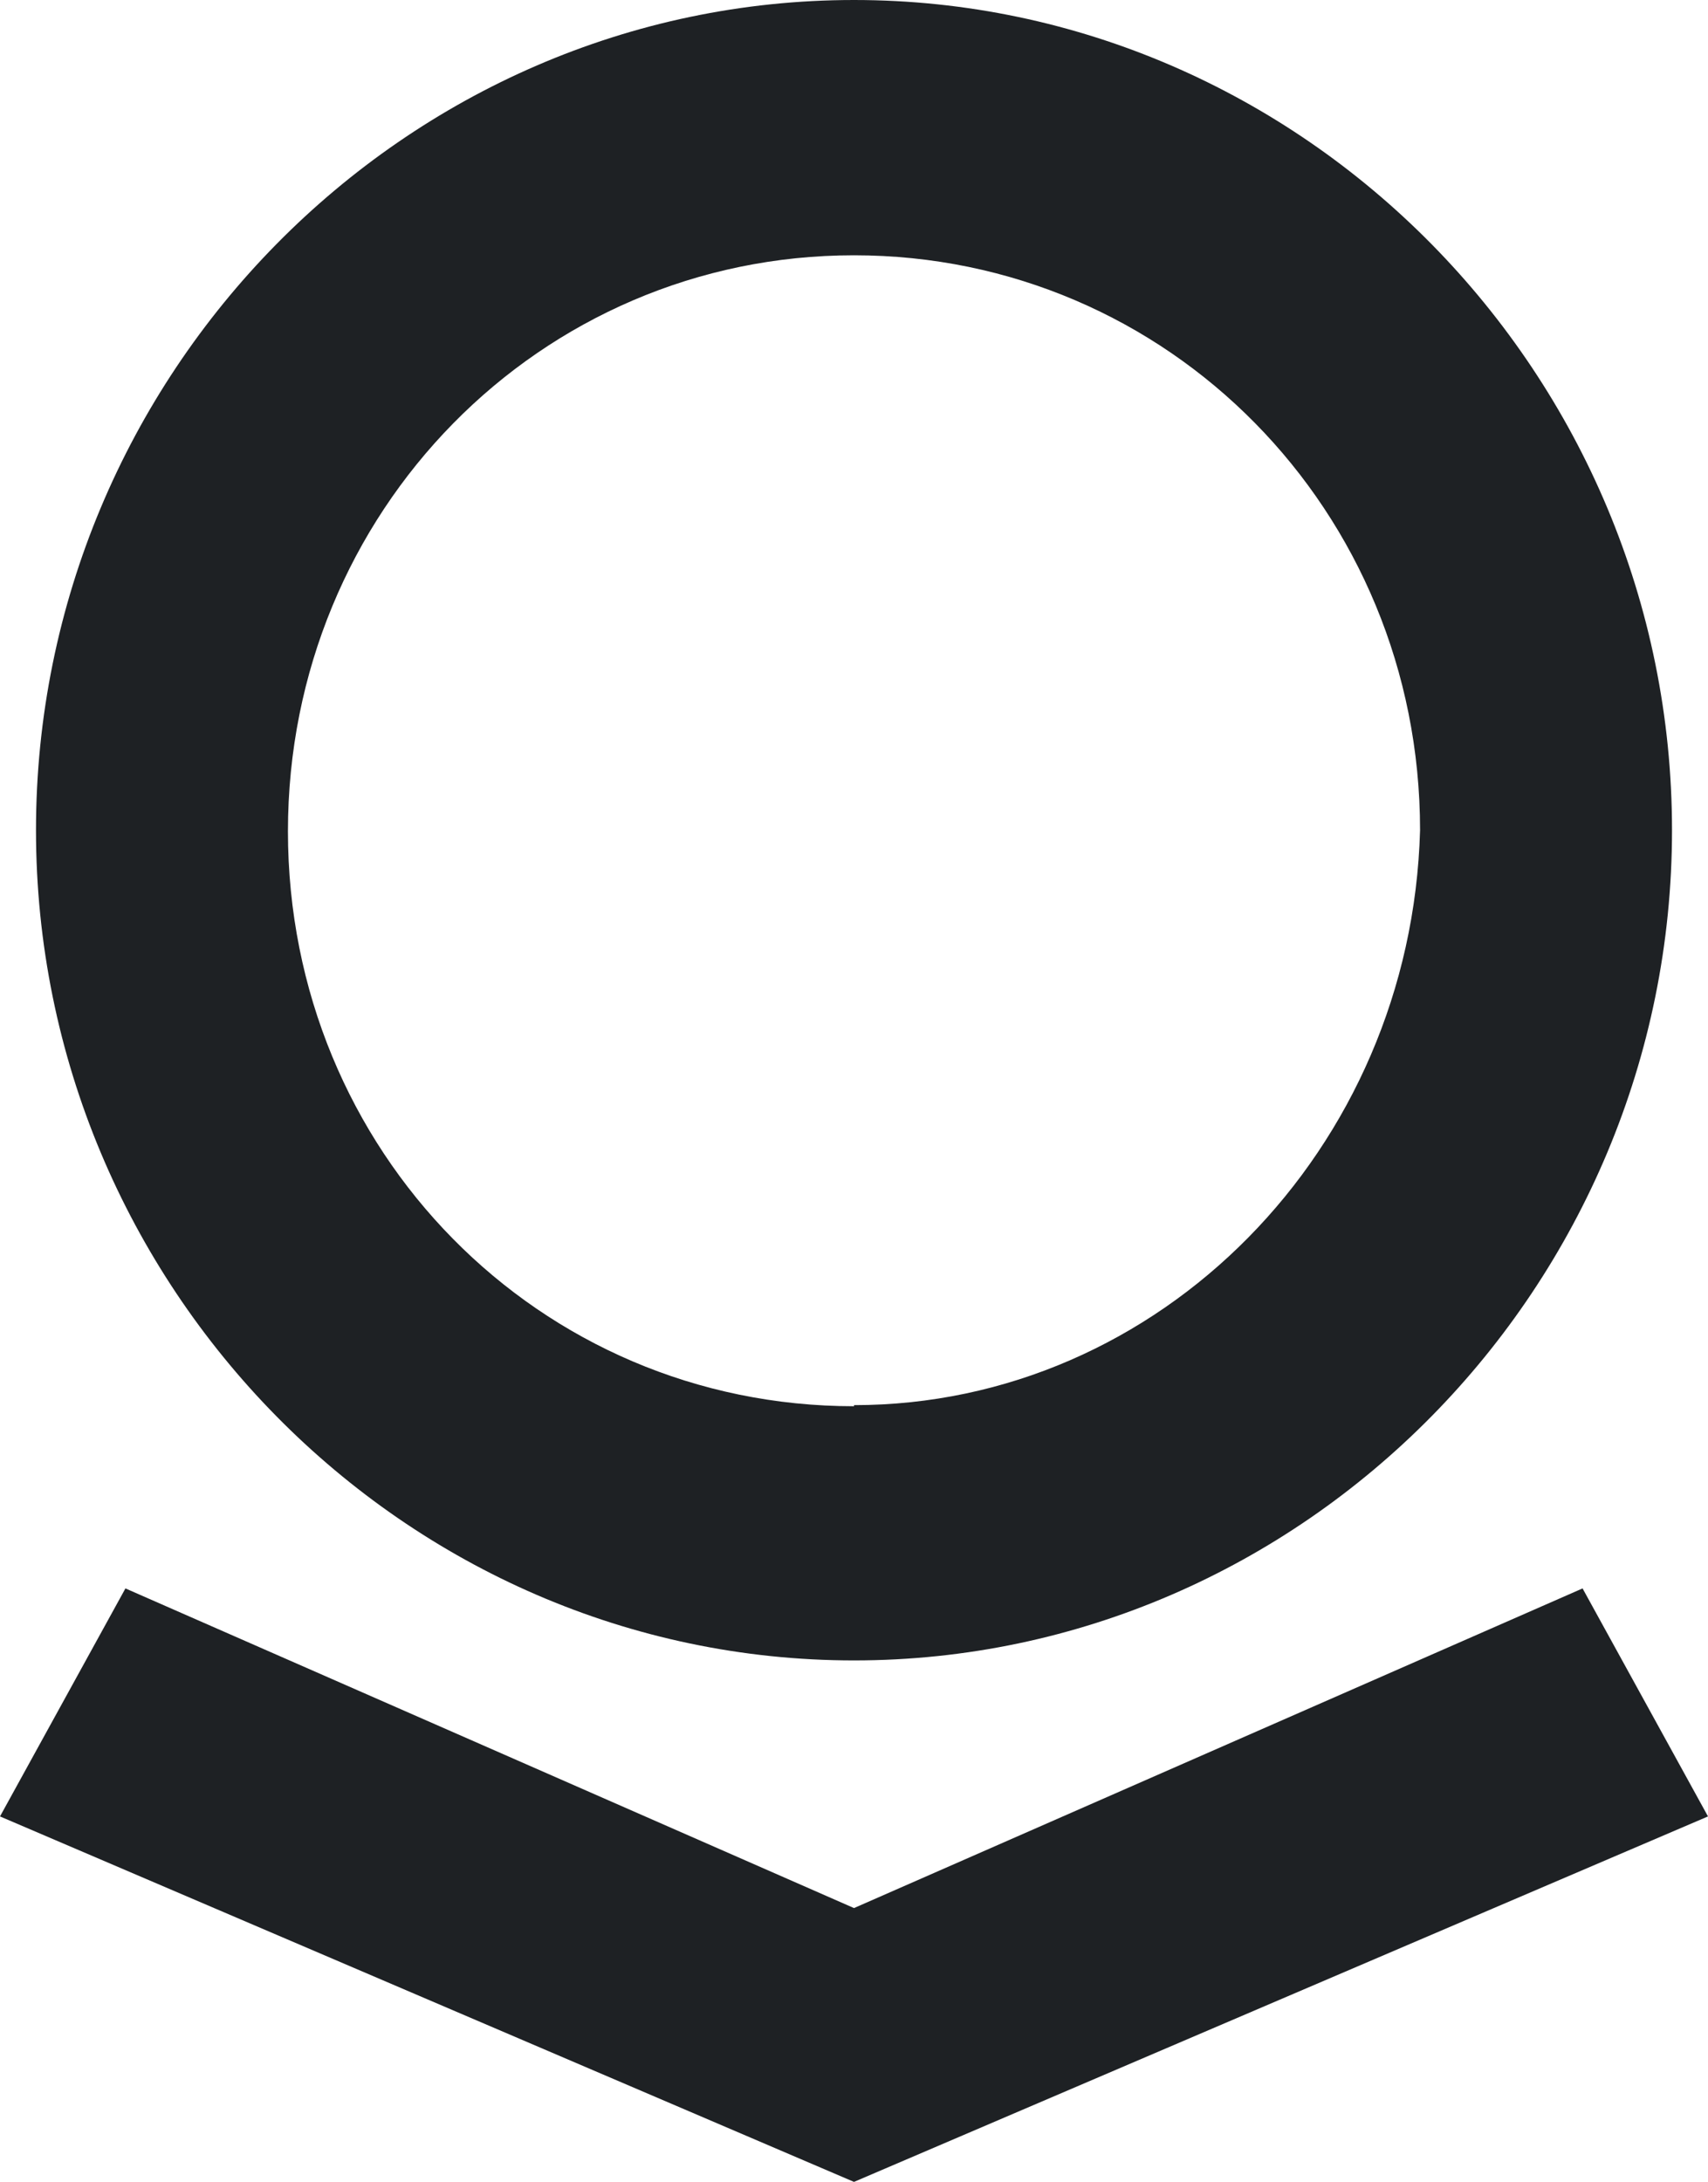
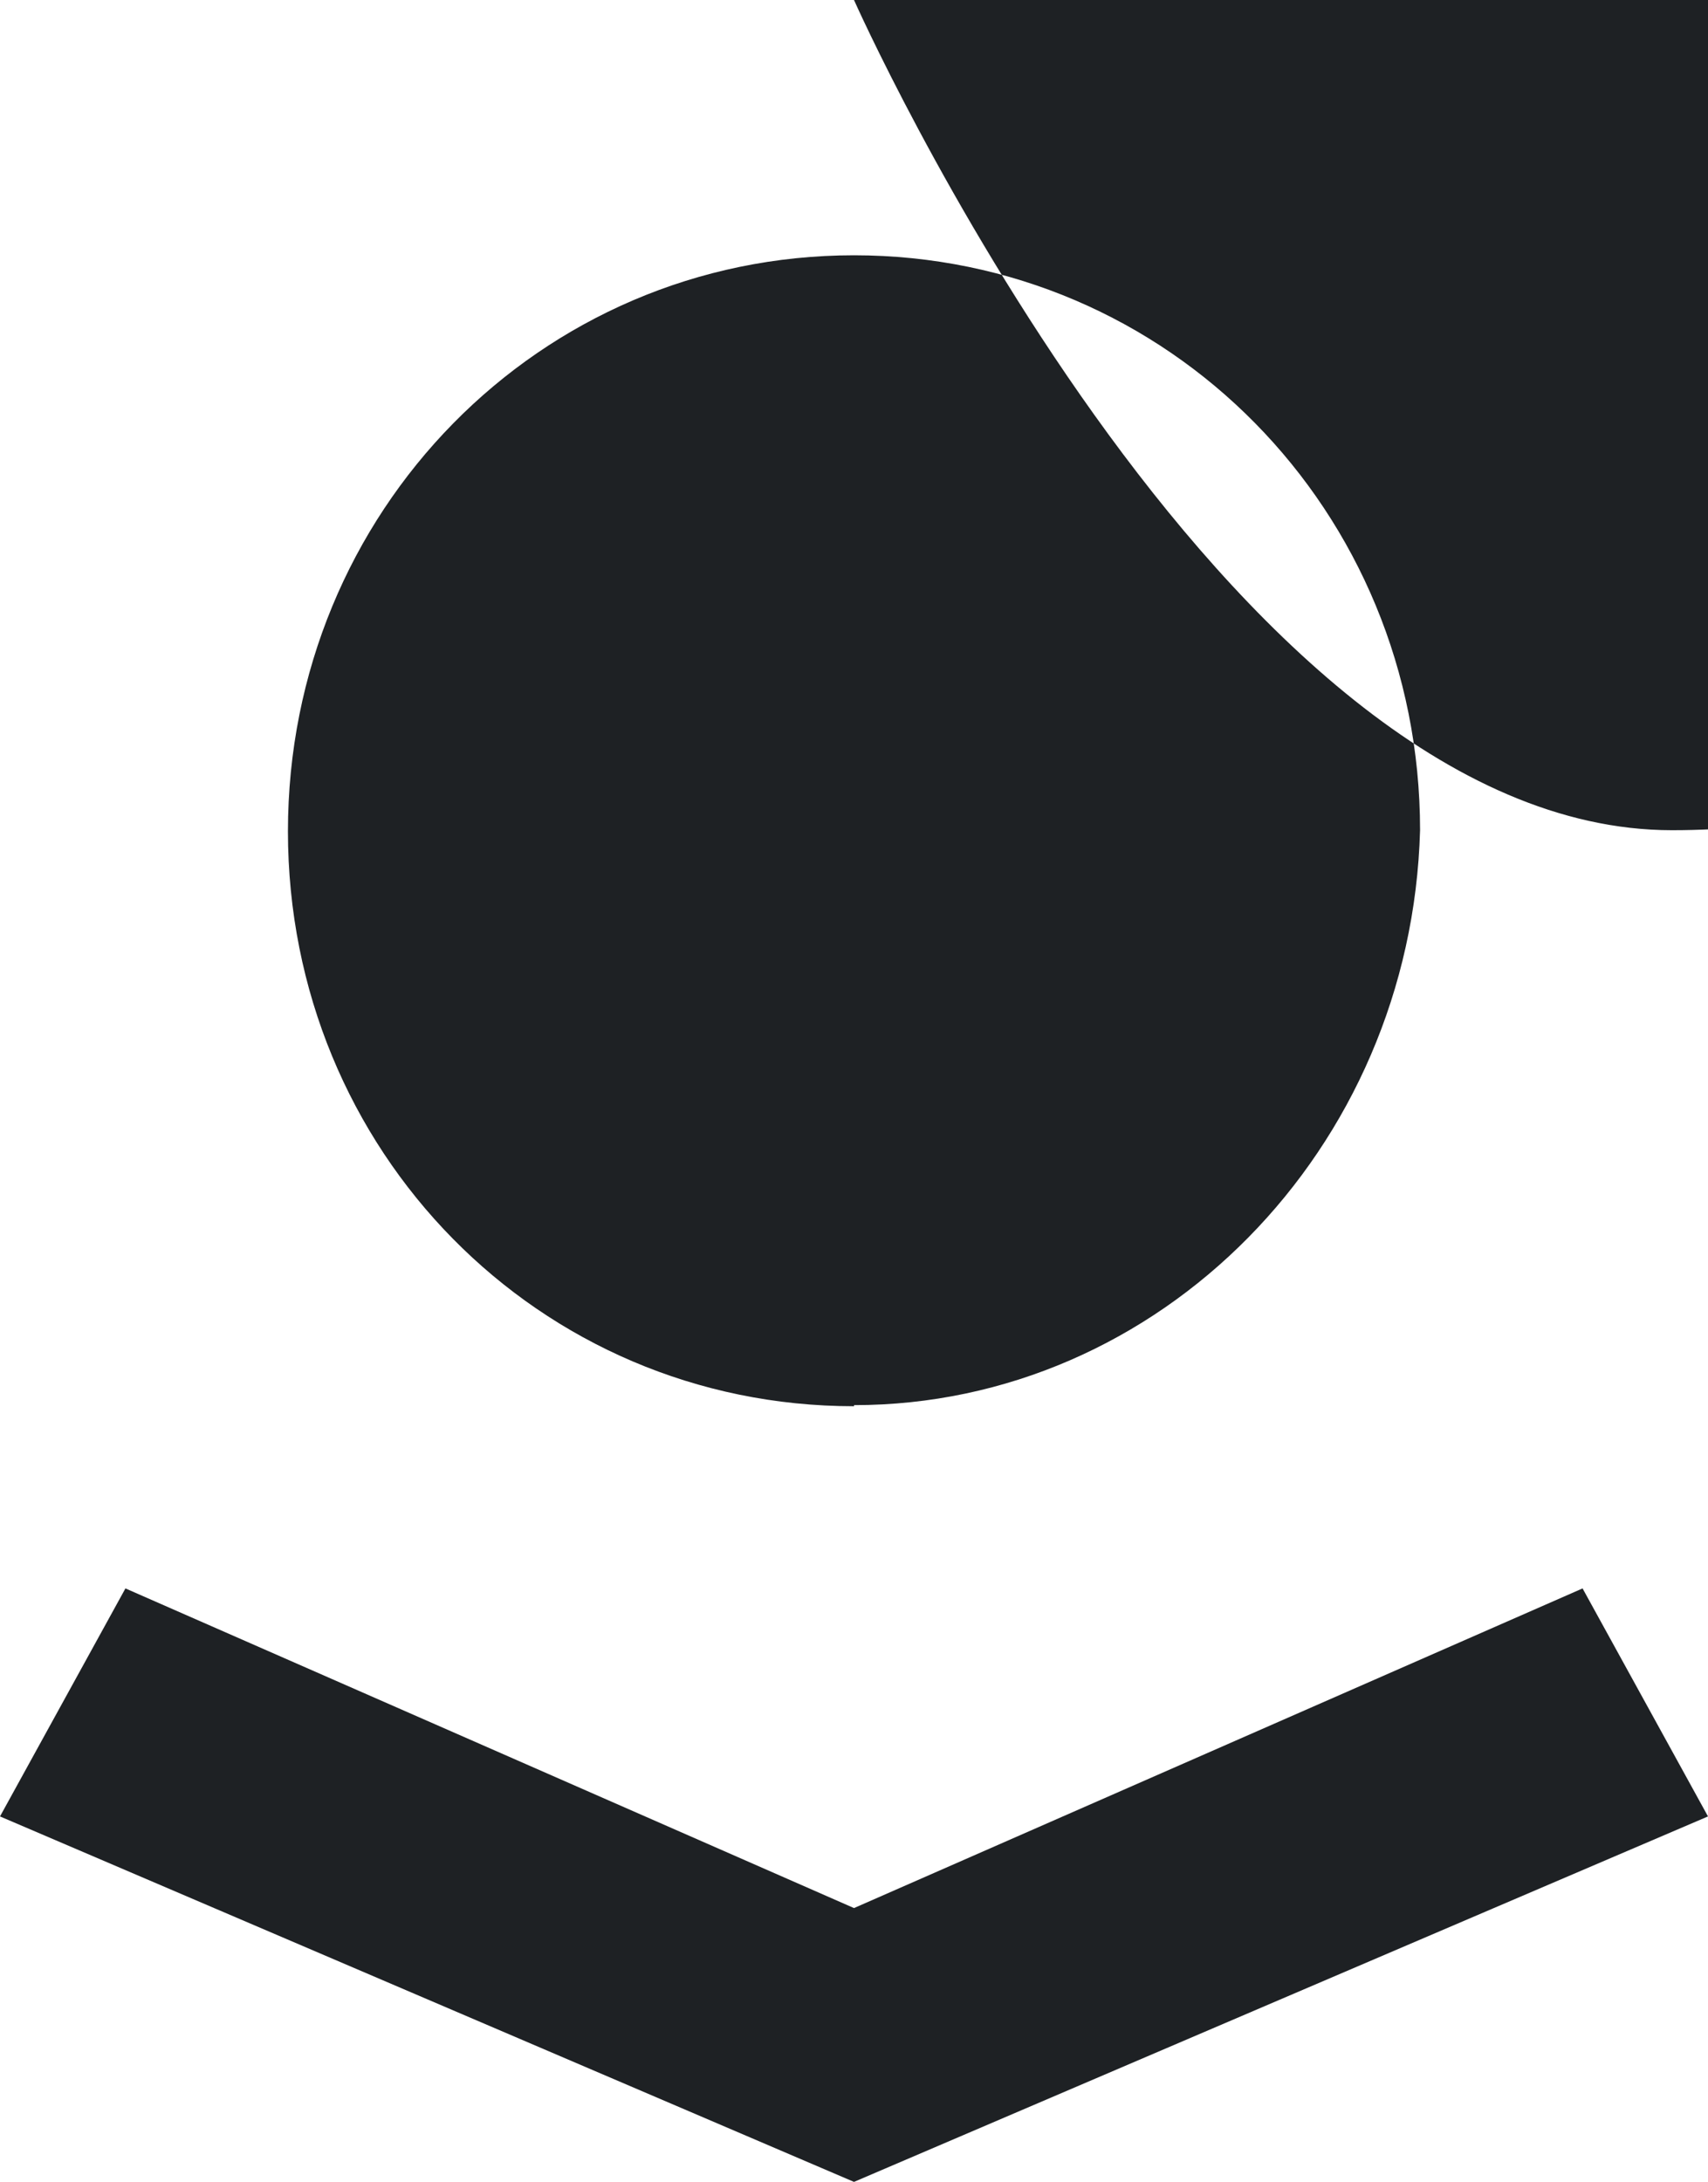
<svg xmlns="http://www.w3.org/2000/svg" id="Layer_1" data-name="Layer 1" viewBox="0 0 15.66 20">
  <defs>
    <style>
      .cls-1 {
        fill: #1e2124;
      }
    </style>
  </defs>
-   <path class="cls-1" d="M7.83,0C3.71,0,.33,3.43.33,7.61s3.38,7.61,7.5,7.61,7.5-3.43,7.5-7.61S11.95,0,7.83,0ZM7.83,12.89c-2.89,0-5.19-2.34-5.19-5.27S4.95,2.34,7.83,2.34s5.19,2.34,5.19,5.27c-.08,2.93-2.39,5.27-5.19,5.27ZM14.51,14.56l-6.68,2.93-6.68-2.93-1.15,2.09,7.83,3.35,7.83-3.35-1.15-2.09Z" />
+   <path class="cls-1" d="M7.83,0s3.38,7.61,7.5,7.61,7.5-3.43,7.5-7.61S11.95,0,7.83,0ZM7.83,12.89c-2.89,0-5.19-2.34-5.19-5.27S4.95,2.34,7.83,2.34s5.19,2.34,5.19,5.27c-.08,2.93-2.39,5.27-5.19,5.27ZM14.51,14.56l-6.68,2.93-6.68-2.93-1.15,2.09,7.83,3.35,7.83-3.35-1.15-2.09Z" />
</svg>